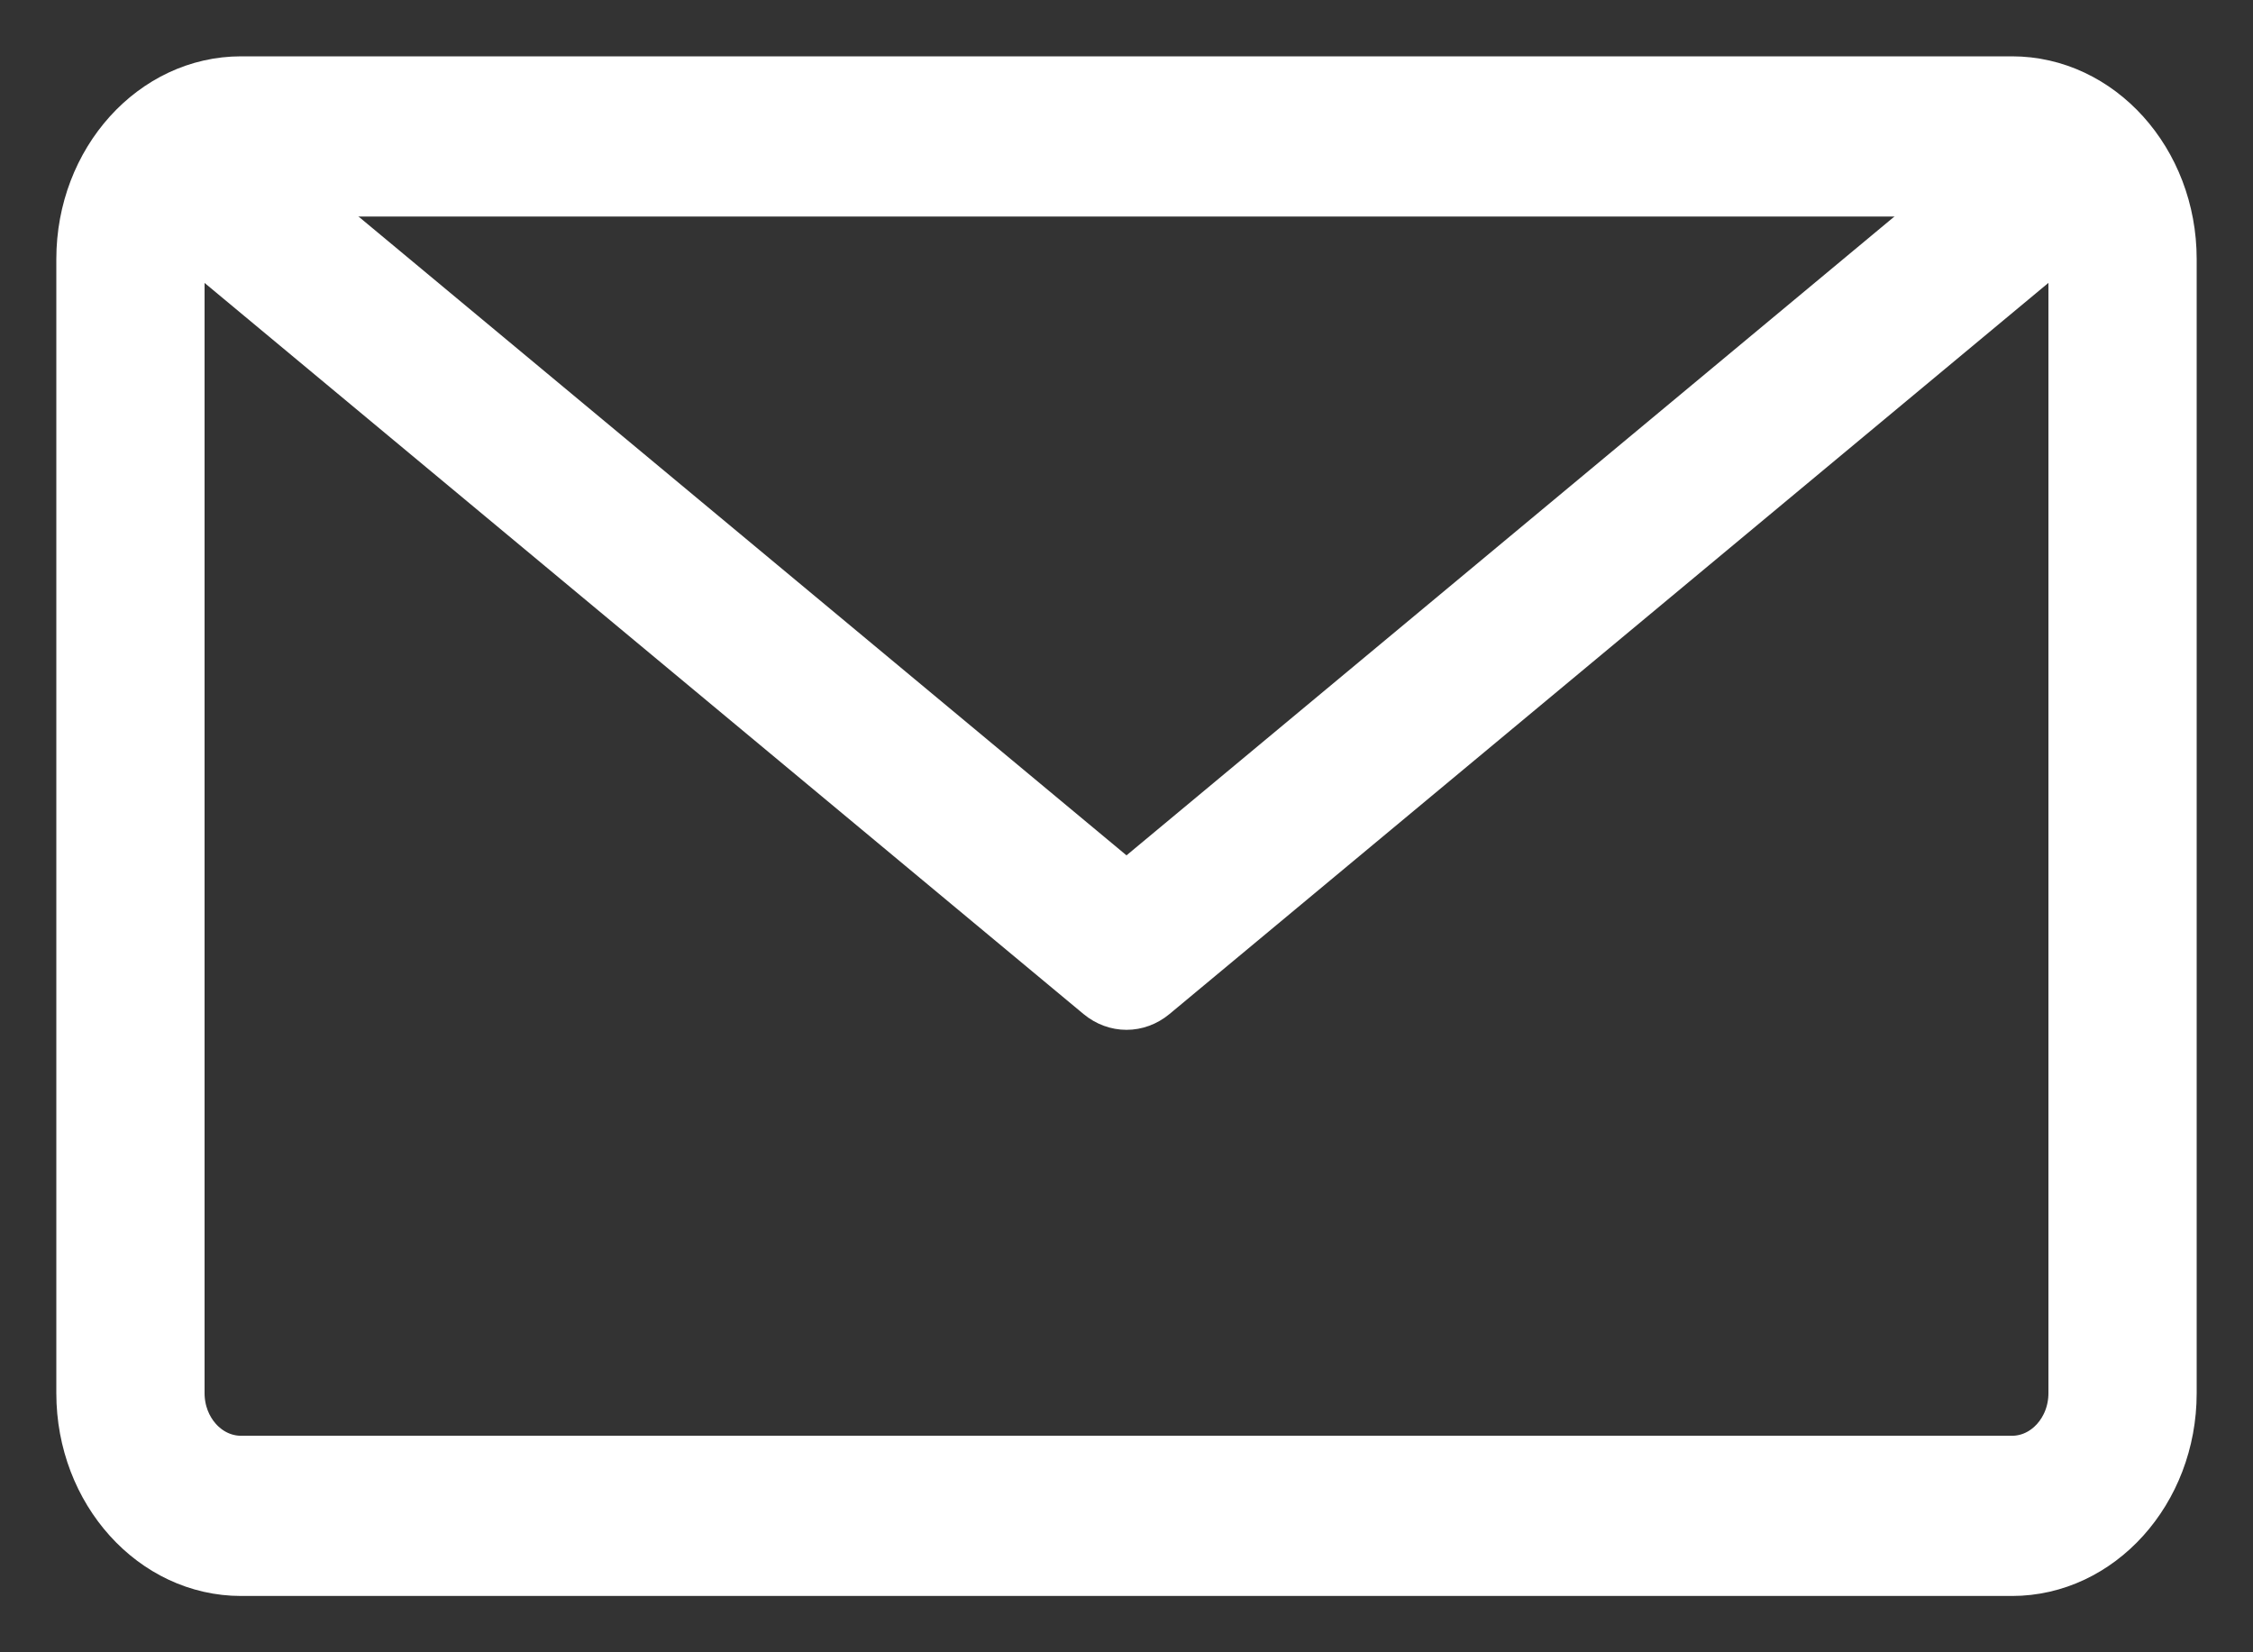
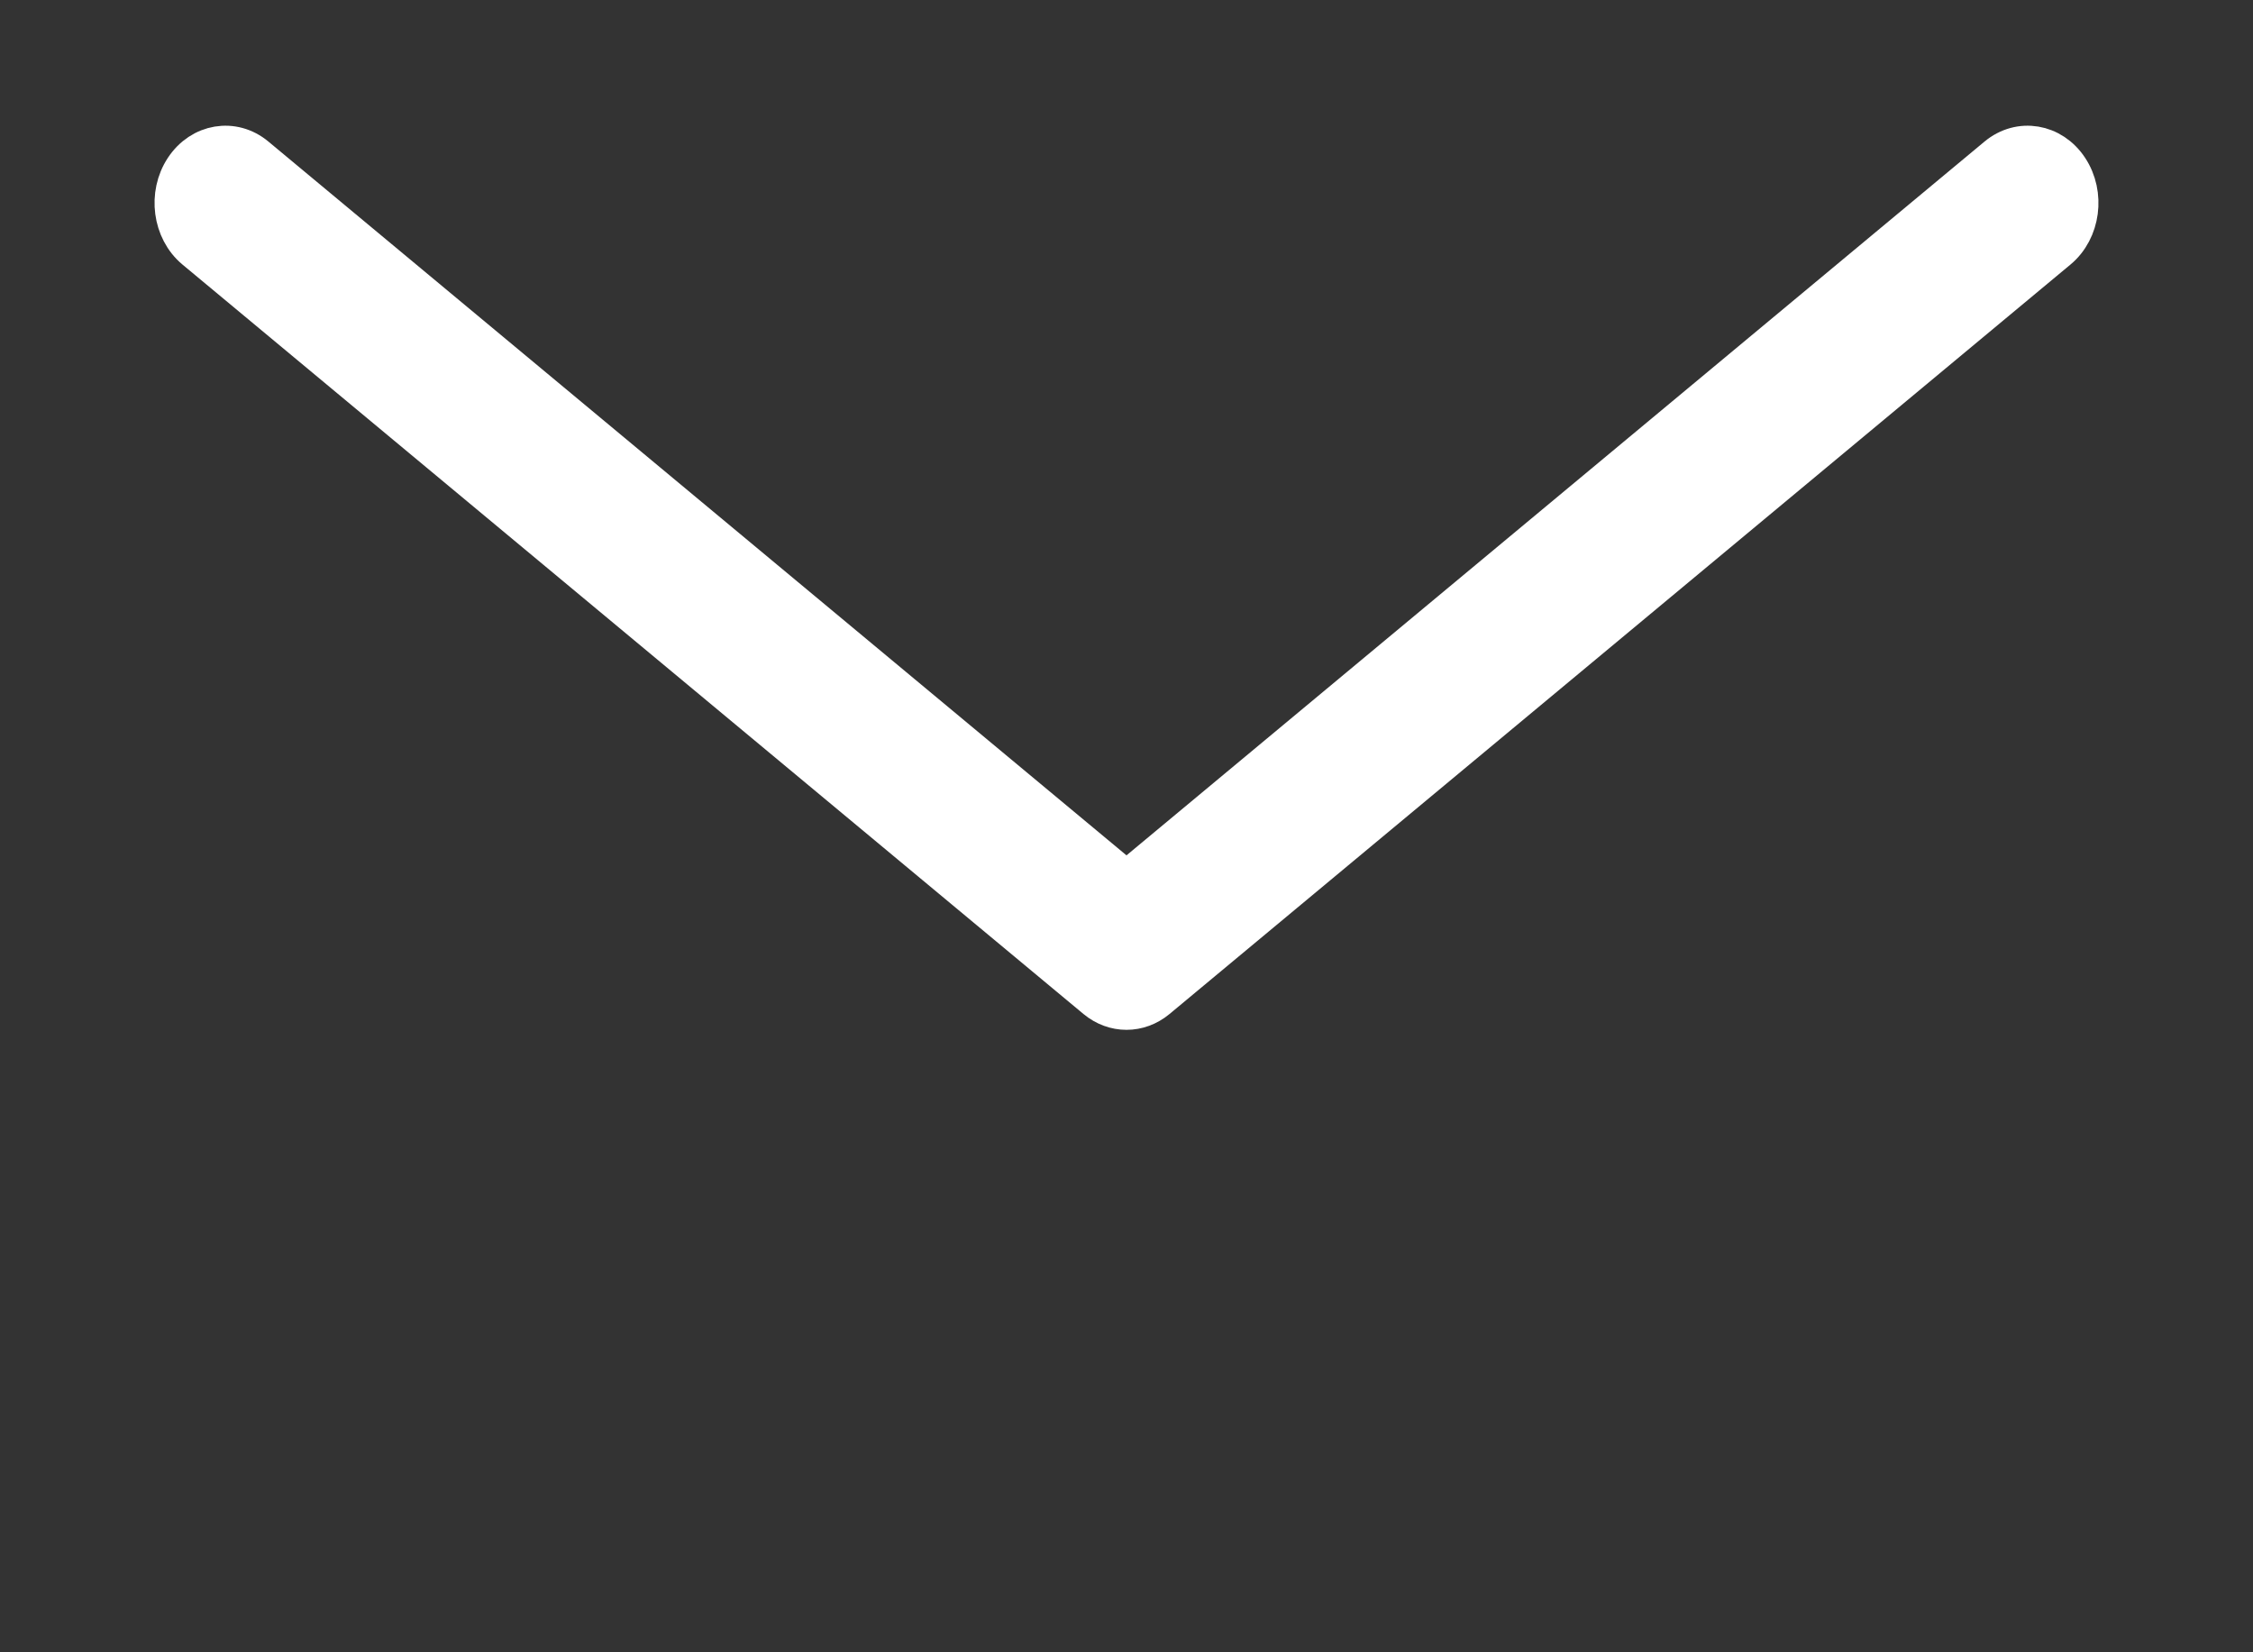
<svg xmlns="http://www.w3.org/2000/svg" width="30" height="22" viewBox="0 0 30 22" fill="none">
  <rect x="0" y="0" width="30" height="22" fill="#333333" stroke="none" />
-   <path d="M26.79 21H3.211C1.992 21 1 19.901 1 18.55V3.45C1 2.099 1.992 1 3.211 1H26.79C28.008 1 29 2.099 29 3.45V18.55C29 19.901 28.008 21 26.79 21ZM3.211 2.633C2.804 2.633 2.474 3 2.474 3.45V18.55C2.474 19 2.804 19.367 3.211 19.367H26.79C27.196 19.367 27.526 19 27.526 18.55V3.45C27.526 3 27.196 2.633 26.79 2.633H3.211Z" fill="white" stroke="white" stroke-width="0.5" />
  <path d="M15 13.462C14.855 13.462 14.71 13.411 14.587 13.309L2.588 3.329C2.281 3.072 2.216 2.585 2.444 2.239C2.672 1.893 3.107 1.821 3.414 2.077L15 11.714L26.585 2.077C26.893 1.821 27.328 1.893 27.556 2.239C27.784 2.585 27.719 3.072 27.411 3.329L15.413 13.309C15.29 13.411 15.145 13.462 15 13.462Z" fill="white" stroke="white" stroke-width="0.5" />
</svg>